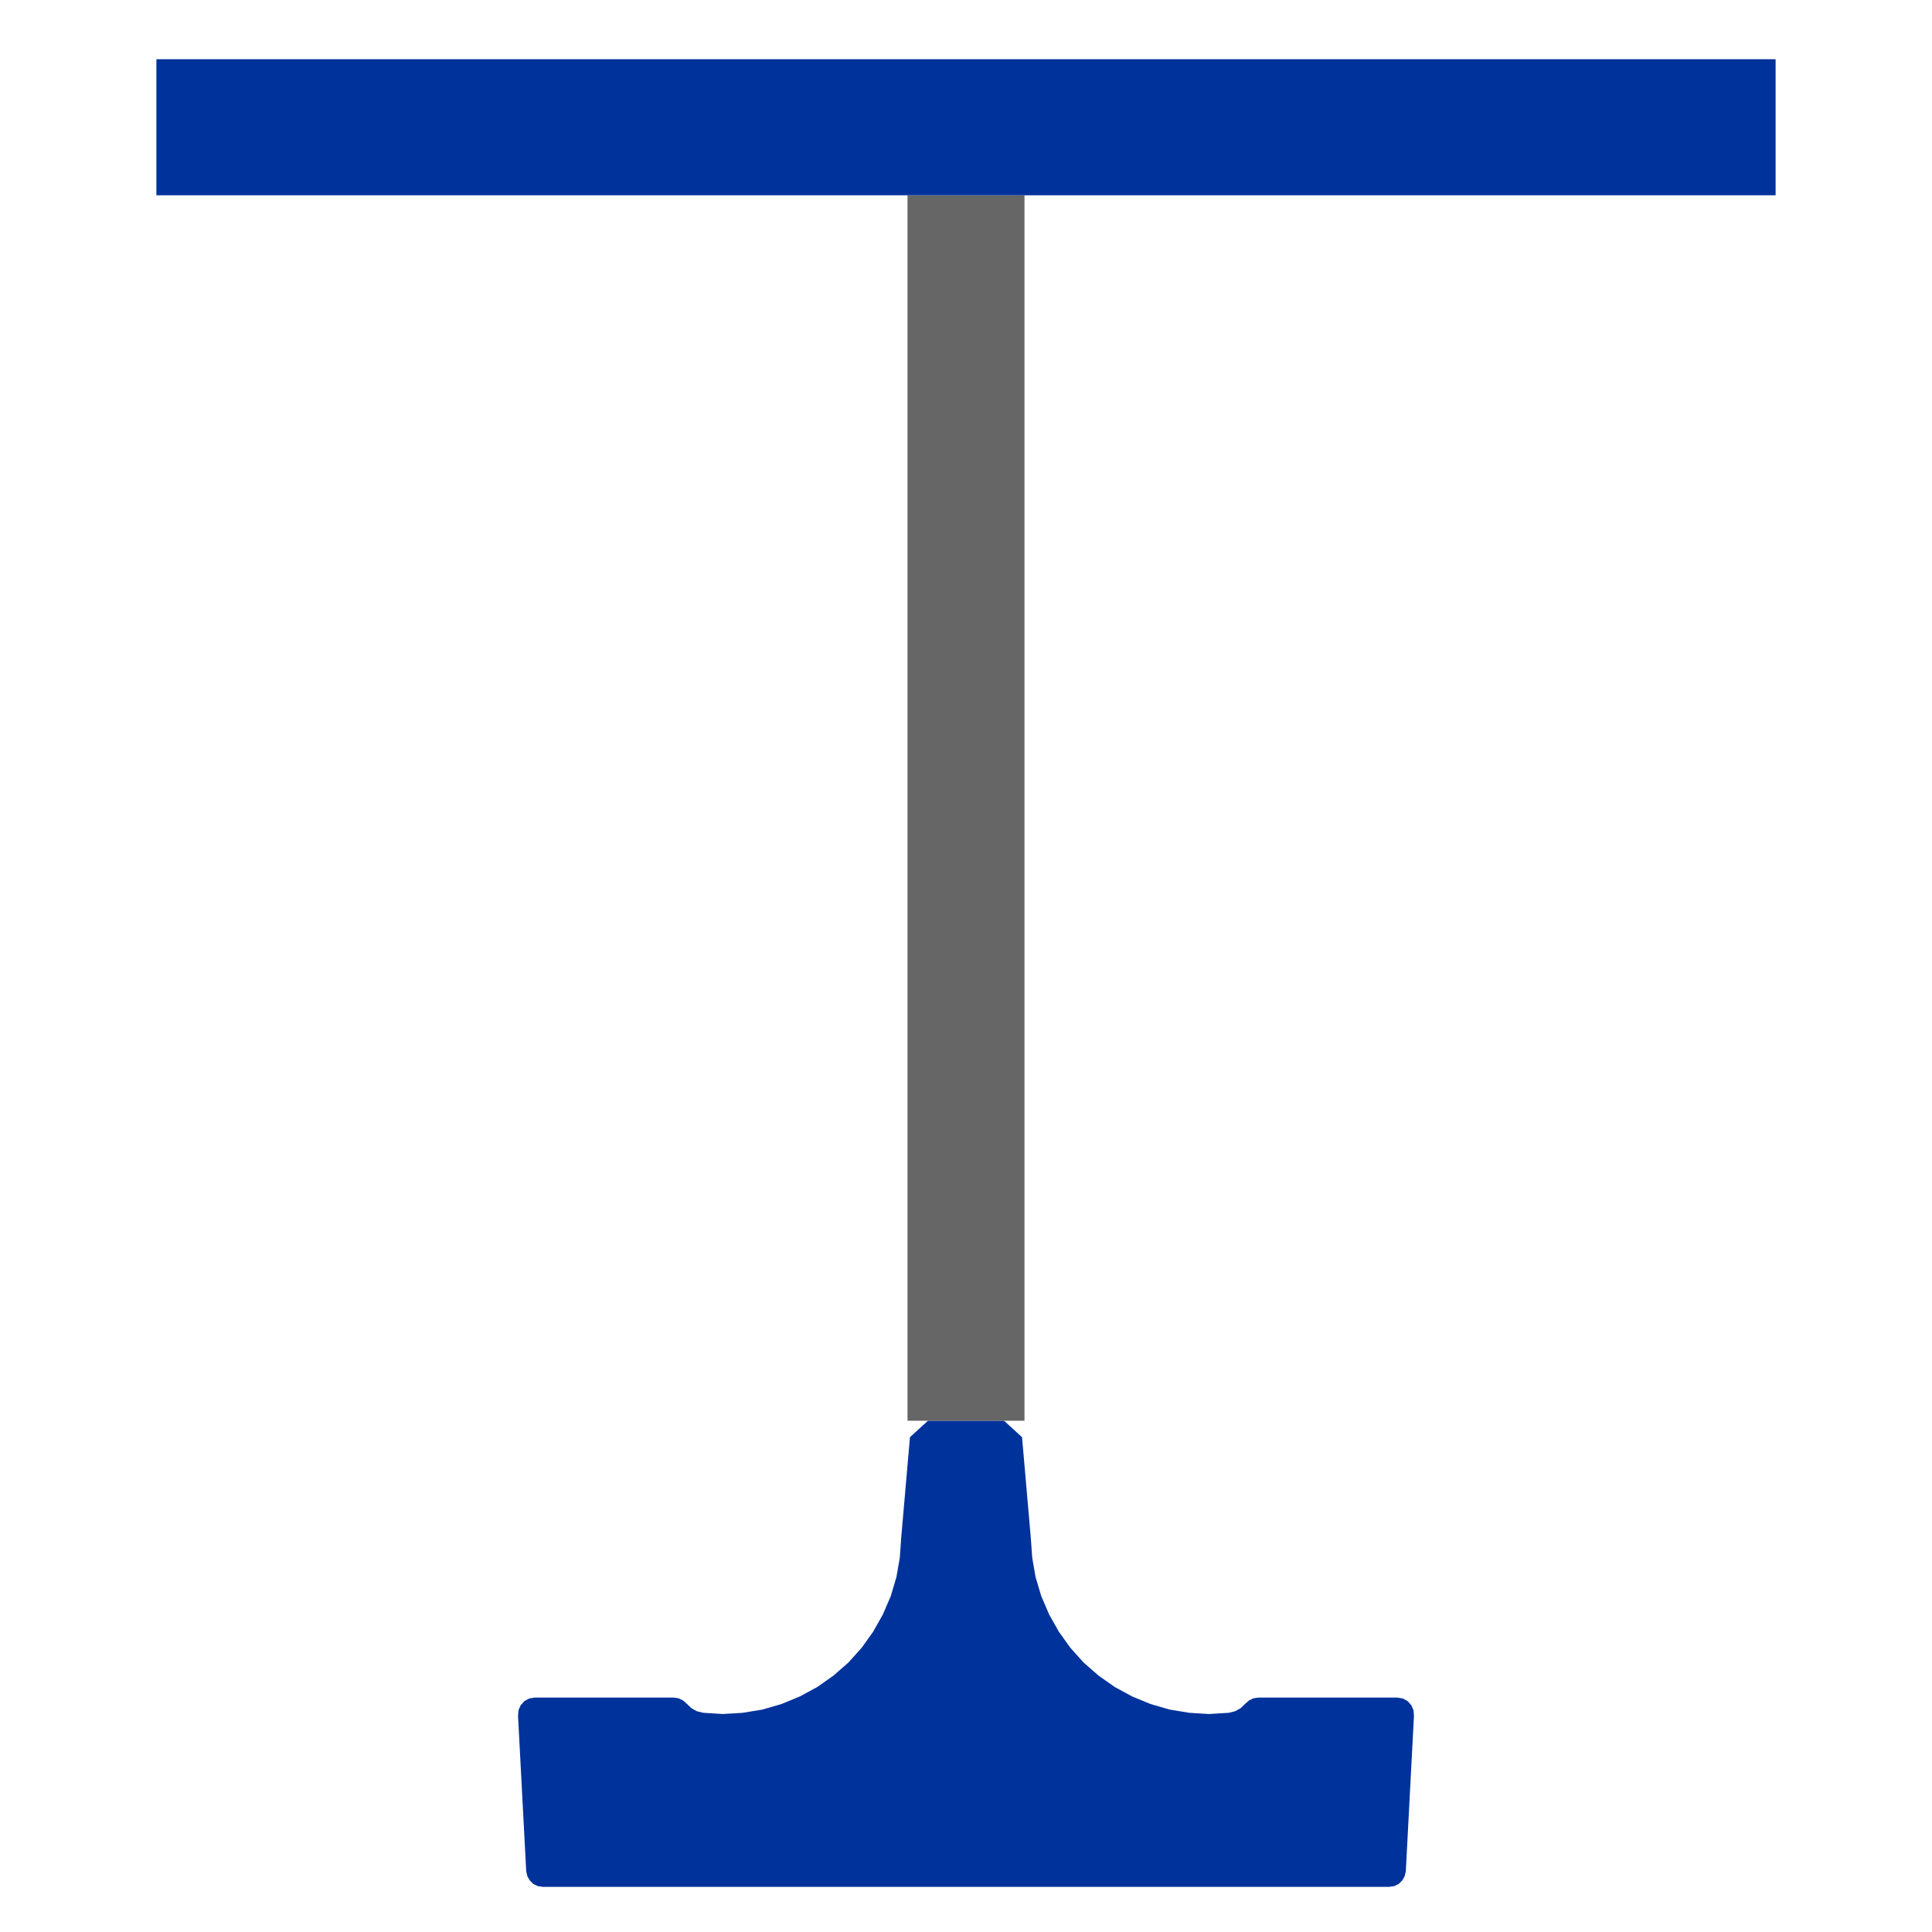
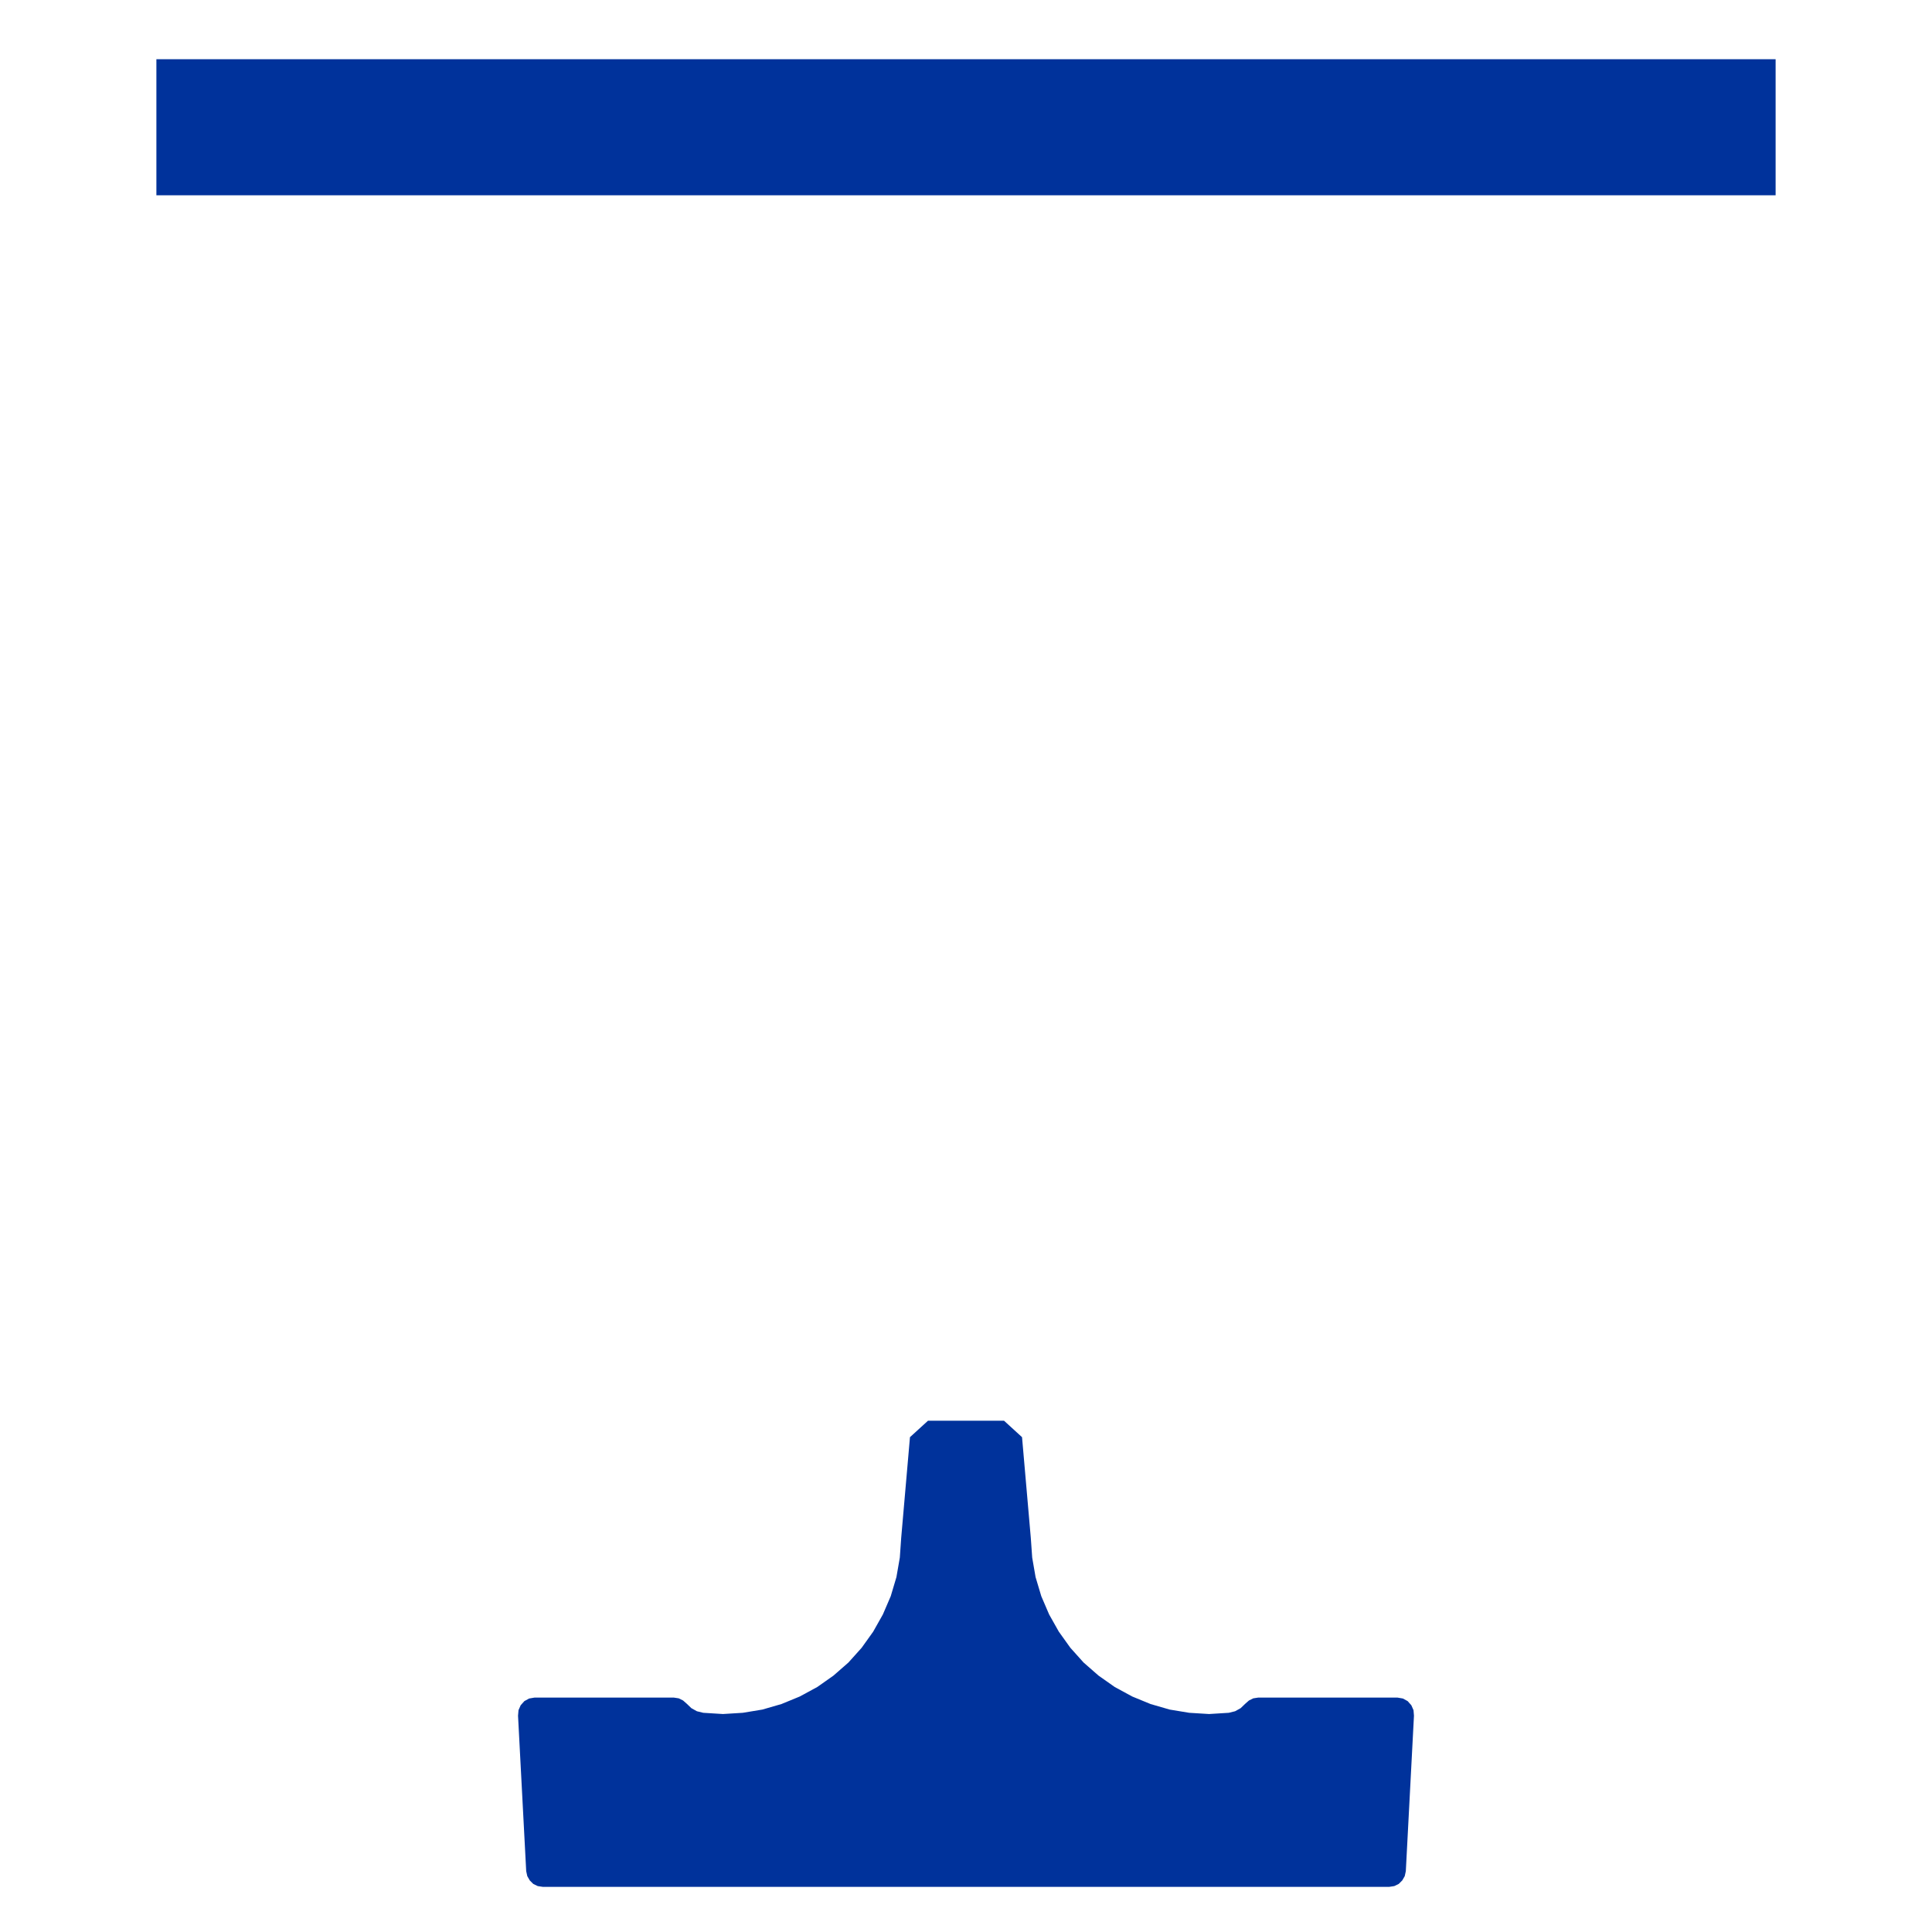
<svg xmlns="http://www.w3.org/2000/svg" version="1.0" id="Layer_1" x="0px" y="0px" width="1024px" height="1024px" viewBox="0 0 1024 1024" enable-background="new 0 0 1024 1024" xml:space="preserve">
  <polygon fill="#00329B" points="749.19,906.438 749.431,909.367 745.11,991.768 744.541,994.378 743.23,996.657 741.351,998.527   738.991,999.668 736.301,1000.077 287.71,1000.077 285.021,999.668 282.65,998.527 280.781,996.657 279.471,994.378 278.9,991.768   274.57,909.367 274.82,906.438 275.96,903.827 277.92,901.628 280.451,900.247 283.301,899.758 357.141,899.758 359.761,900.157   362.041,901.298 364,903.018 366.451,905.367 369.38,906.997 372.73,907.817 383.17,908.468 393.701,907.817 404.061,906.107   414.181,903.178 423.88,899.188 433.19,894.138 441.75,888.107 449.67,881.188 456.69,873.367 462.801,864.817 467.94,855.697   472.11,846.008 475.121,835.907 476.92,825.577 477.65,815.146 482.301,761.729 491.851,753.018 532.161,753.018 541.701,761.729   546.351,815.146 547.09,825.577 548.88,835.907 551.9,846.008 556.061,855.697 561.201,864.817 567.32,873.367 574.34,881.188   582.25,888.107 590.82,894.138 600.121,899.188 609.831,903.178 619.951,906.107 630.311,907.817 640.84,908.468 651.281,907.817   654.621,906.997 657.561,905.367 660.011,903.018 661.971,901.298 664.25,900.157 666.86,899.758 740.701,899.758 743.561,900.247   746.09,901.628 748.041,903.827 " />
-   <rect x="481" y="103.5" fill="#666666" width="62" height="649.518" />
  <rect x="82.891" y="31.389" fill="#00329B" width="858.219" height="72.111" />
</svg>